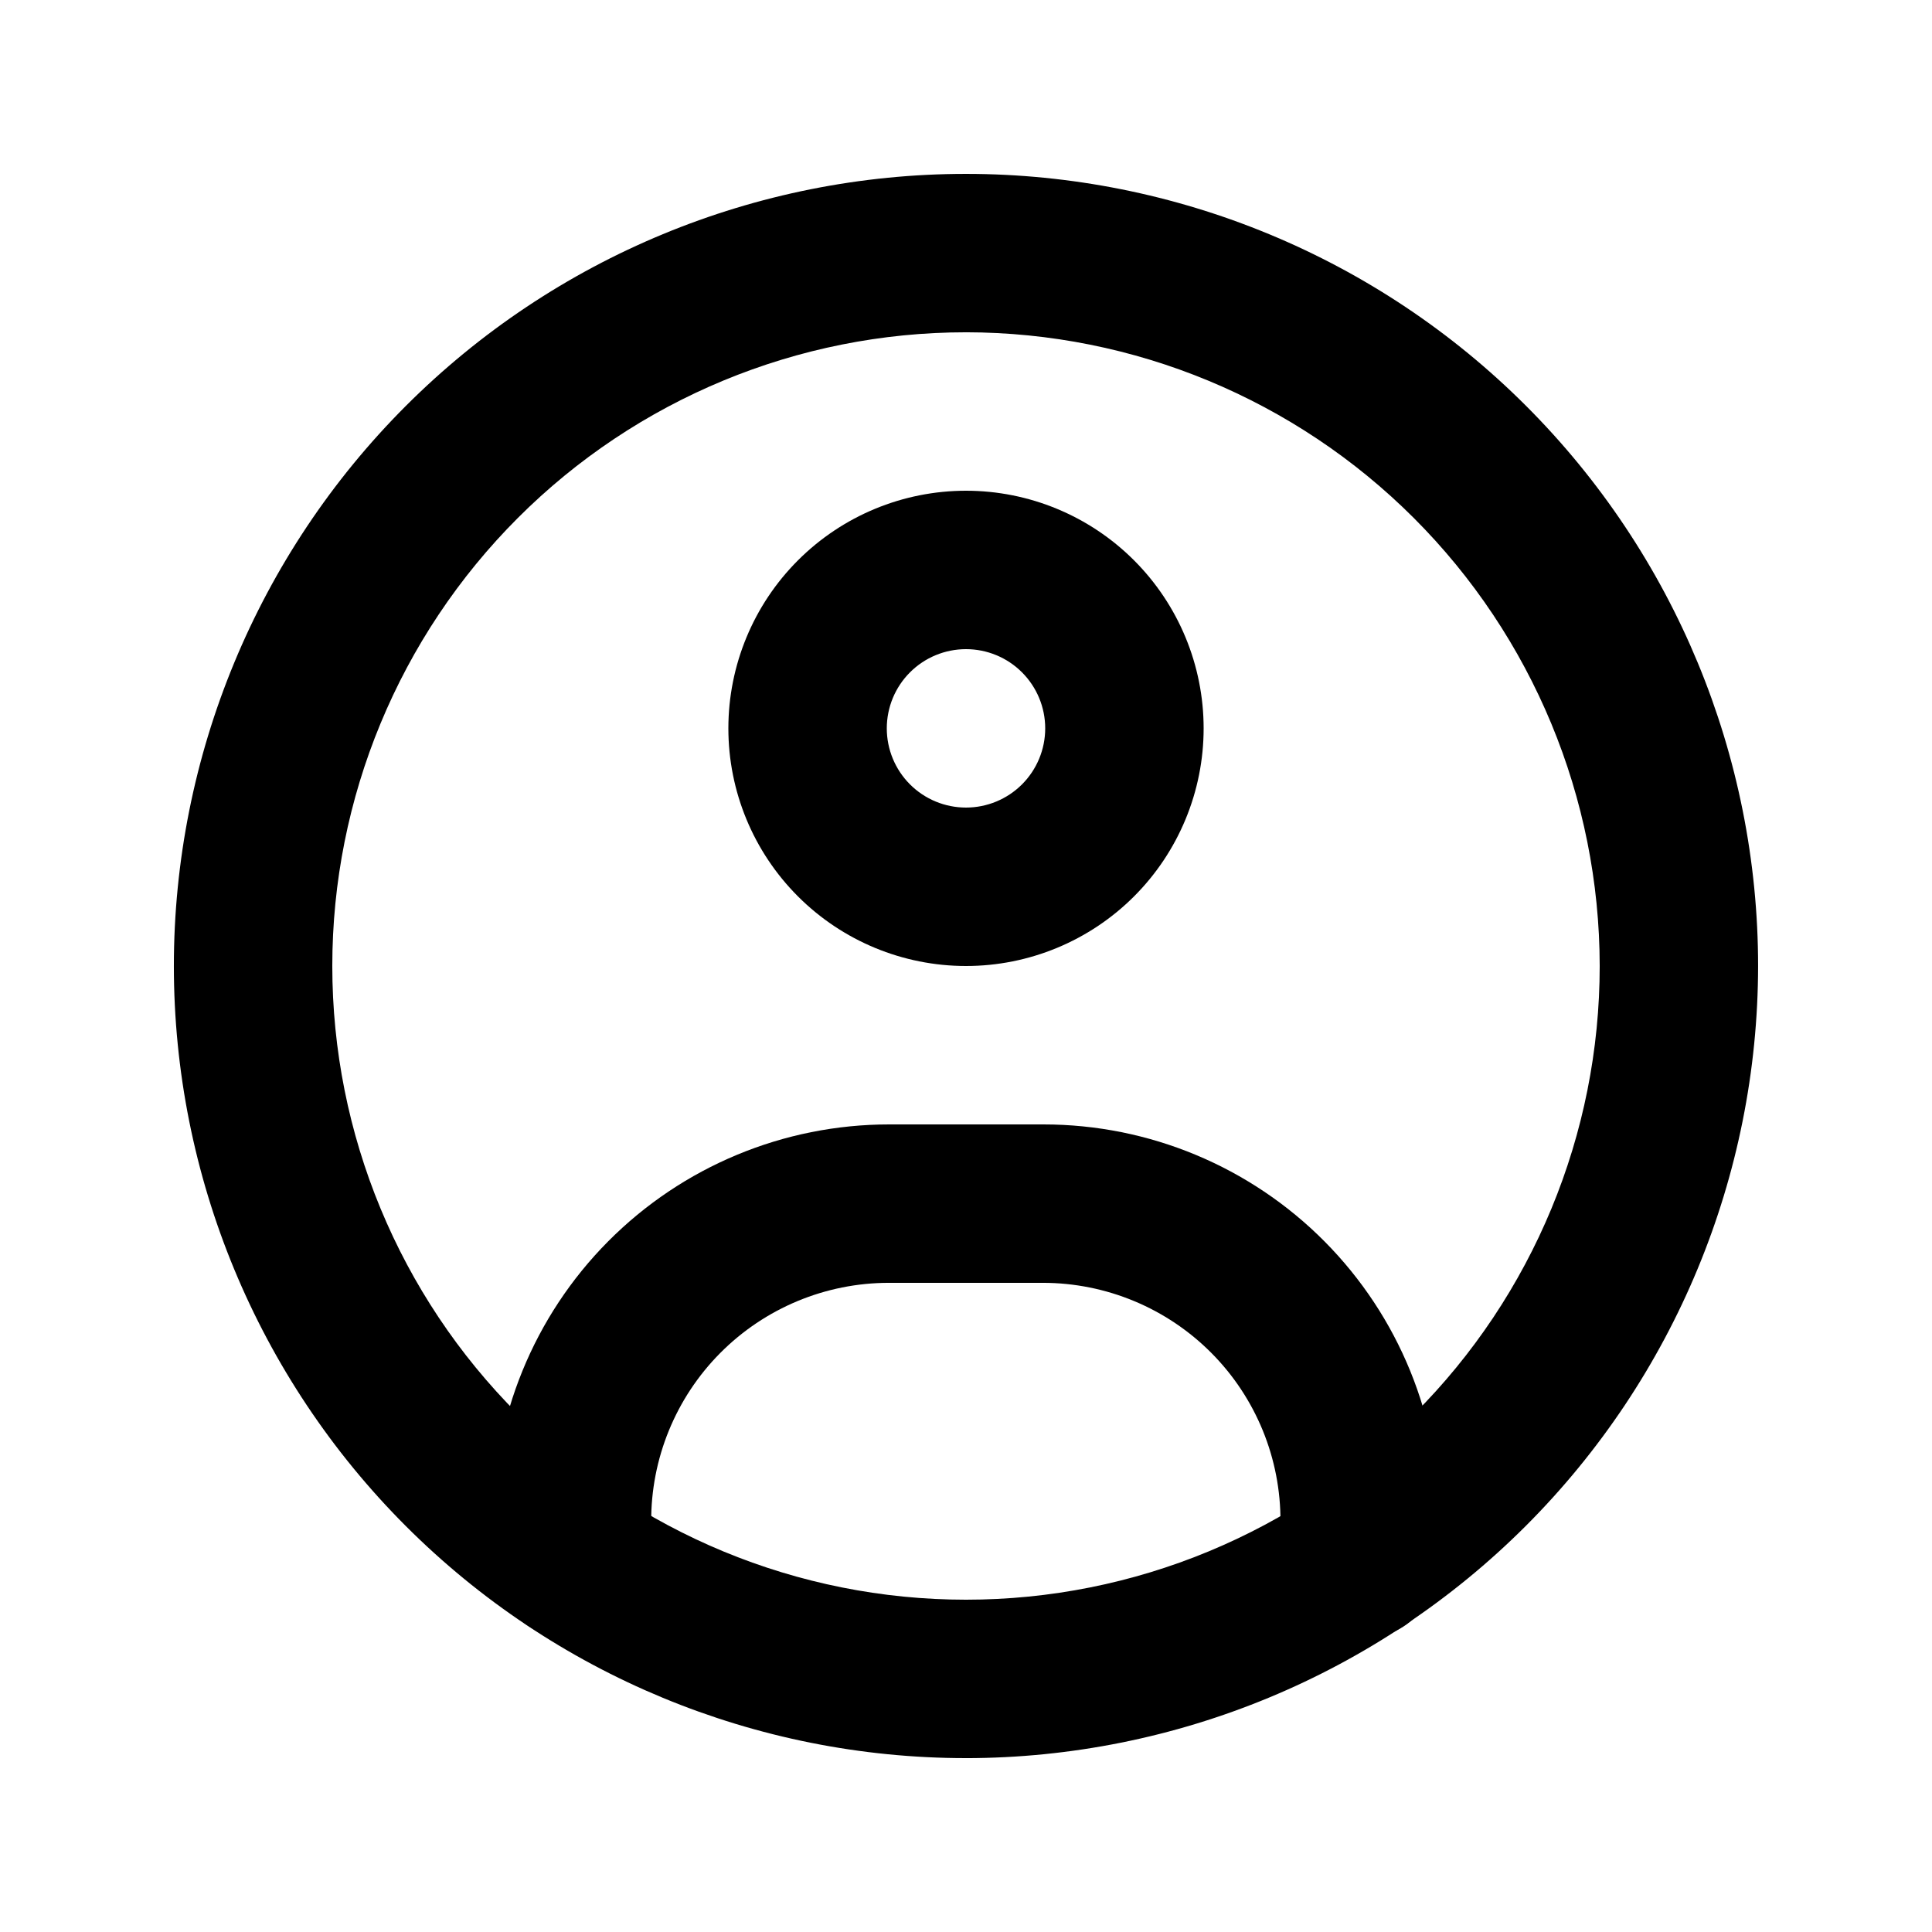
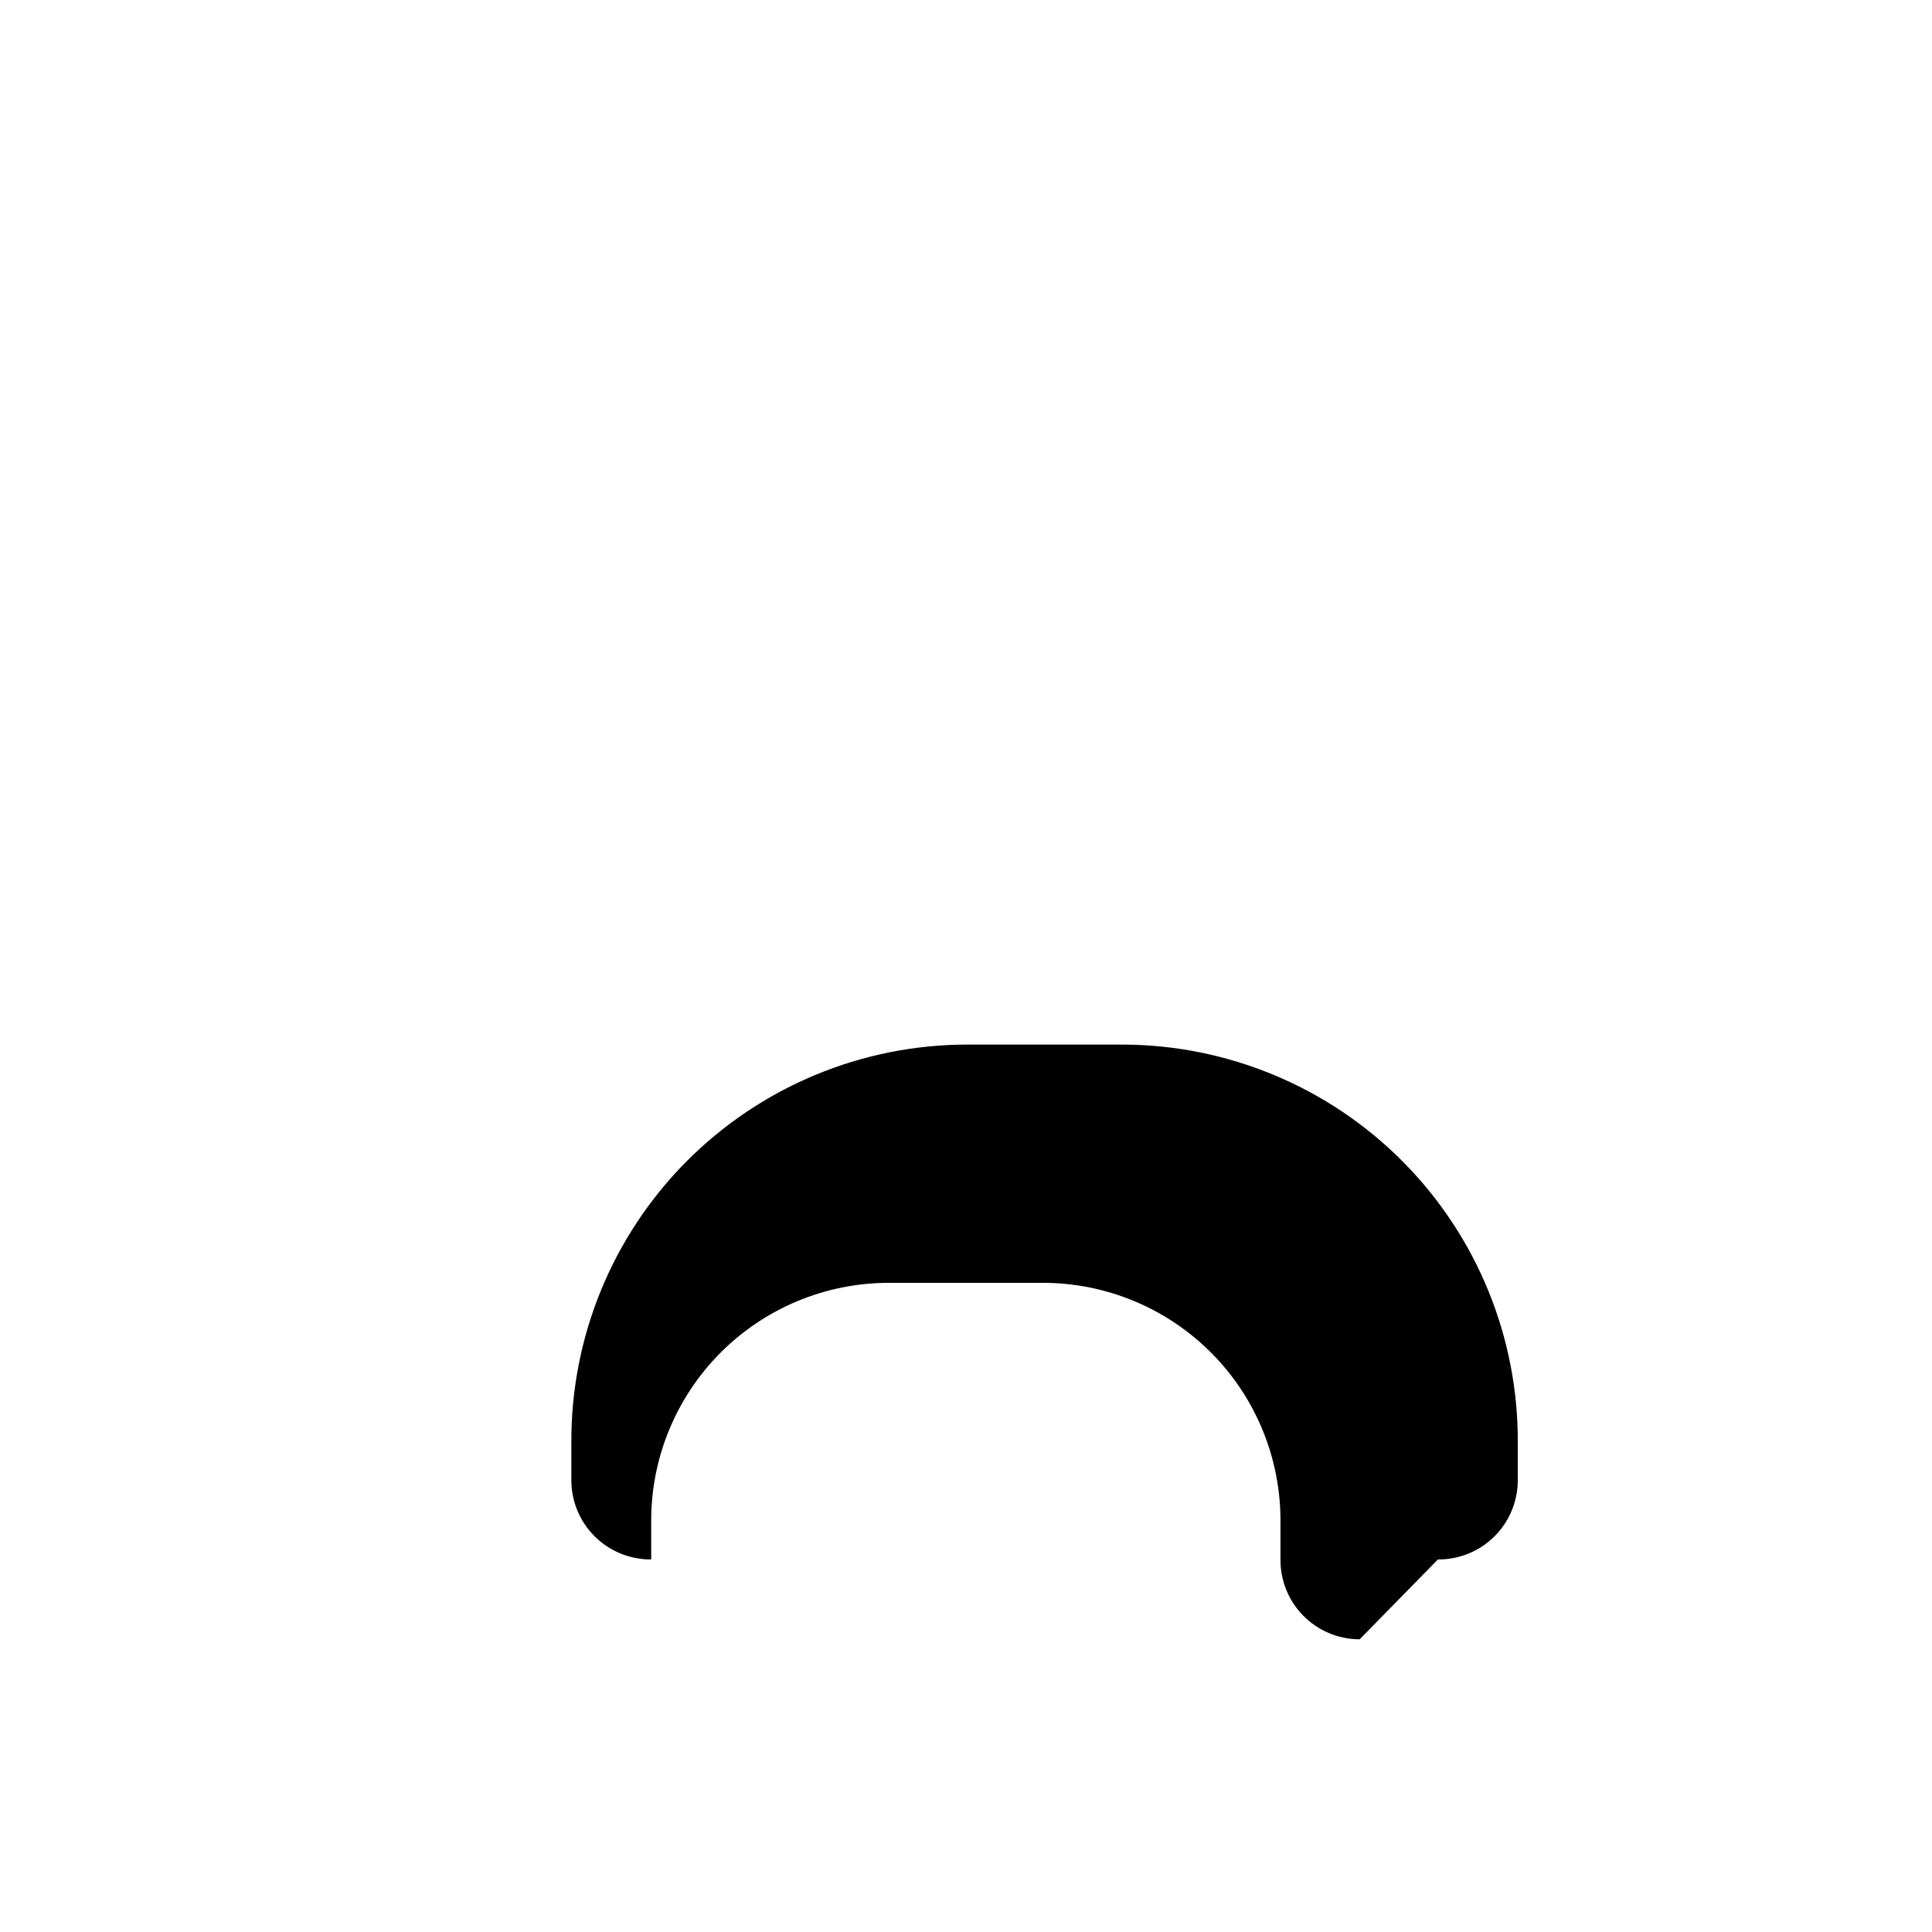
<svg xmlns="http://www.w3.org/2000/svg" fill="#000000" width="800px" height="800px" version="1.1" viewBox="144 144 512 512">
  <g>
-     <path d="m400 609.92c-55.676 0-109.07-22.117-148.44-61.484-39.367-39.367-61.484-92.762-61.484-148.43 0-55.676 22.117-109.07 61.484-148.44s92.762-61.484 148.44-61.484c55.672 0 109.07 22.117 148.43 61.484 39.367 39.367 61.484 92.762 61.484 148.44-0.059 55.652-22.195 109.01-61.551 148.37-39.355 39.355-92.715 61.492-148.37 61.551zm0-377.86c-44.543 0-87.258 17.691-118.75 49.188-31.496 31.492-49.188 74.207-49.188 118.75 0 44.539 17.691 87.254 49.188 118.75 31.492 31.496 74.207 49.188 118.75 49.188 44.539 0 87.254-17.691 118.75-49.188 31.496-31.492 49.188-74.207 49.188-118.75-0.047-44.527-17.758-87.211-49.242-118.7-31.484-31.484-74.168-49.191-118.69-49.242z" />
-     <path d="m400 400c-16.703 0-32.723-6.637-44.531-18.445-11.812-11.812-18.445-27.828-18.445-44.531 0-16.703 6.633-32.723 18.445-44.531 11.809-11.812 27.828-18.445 44.531-18.445 16.699 0 32.719 6.633 44.531 18.445 11.809 11.809 18.445 27.828 18.445 44.531 0 16.703-6.637 32.719-18.445 44.531-11.812 11.809-27.832 18.445-44.531 18.445zm0-83.969c-5.57 0-10.91 2.211-14.844 6.148-3.938 3.938-6.148 9.273-6.148 14.844 0 5.566 2.211 10.906 6.148 14.844 3.934 3.934 9.273 6.148 14.844 6.148 5.566 0 10.906-2.215 14.844-6.148 3.934-3.938 6.148-9.277 6.148-14.844 0-5.57-2.215-10.906-6.148-14.844-3.938-3.938-9.277-6.148-14.844-6.148z" />
-     <path d="m504.33 578.43h-0.168c-5.566-0.043-10.887-2.297-14.793-6.266s-6.074-9.324-6.031-14.895v-9.93 0.004c0.105-16.773-6.481-32.895-18.301-44.789-11.824-11.898-27.902-18.59-44.676-18.59h-40.809c-16.773 0-32.855 6.695-44.68 18.594-11.82 11.902-18.406 28.027-18.297 44.805v9.91-0.004c0.047 5.555-2.109 10.898-5.996 14.863-3.891 3.969-9.188 6.231-14.742 6.297h-0.168c-5.539 0-10.852-2.188-14.785-6.086-3.93-3.902-6.164-9.199-6.207-14.738v-9.93c-0.195-27.961 10.777-54.848 30.48-74.691 19.707-19.844 46.516-31.004 74.48-31h40.891c27.961-0.004 54.77 11.152 74.473 30.992 19.703 19.84 30.68 46.719 30.488 74.68v9.949c-0.043 5.57-2.297 10.891-6.266 14.797s-9.324 6.074-14.895 6.027z" />
+     <path d="m504.33 578.43h-0.168c-5.566-0.043-10.887-2.297-14.793-6.266s-6.074-9.324-6.031-14.895v-9.93 0.004c0.105-16.773-6.481-32.895-18.301-44.789-11.824-11.898-27.902-18.59-44.676-18.59h-40.809c-16.773 0-32.855 6.695-44.68 18.594-11.82 11.902-18.406 28.027-18.297 44.805v9.91-0.004h-0.168c-5.539 0-10.852-2.188-14.785-6.086-3.93-3.902-6.164-9.199-6.207-14.738v-9.93c-0.195-27.961 10.777-54.848 30.48-74.691 19.707-19.844 46.516-31.004 74.48-31h40.891c27.961-0.004 54.77 11.152 74.473 30.992 19.703 19.84 30.68 46.719 30.488 74.68v9.949c-0.043 5.57-2.297 10.891-6.266 14.797s-9.324 6.074-14.895 6.027z" />
  </g>
</svg>